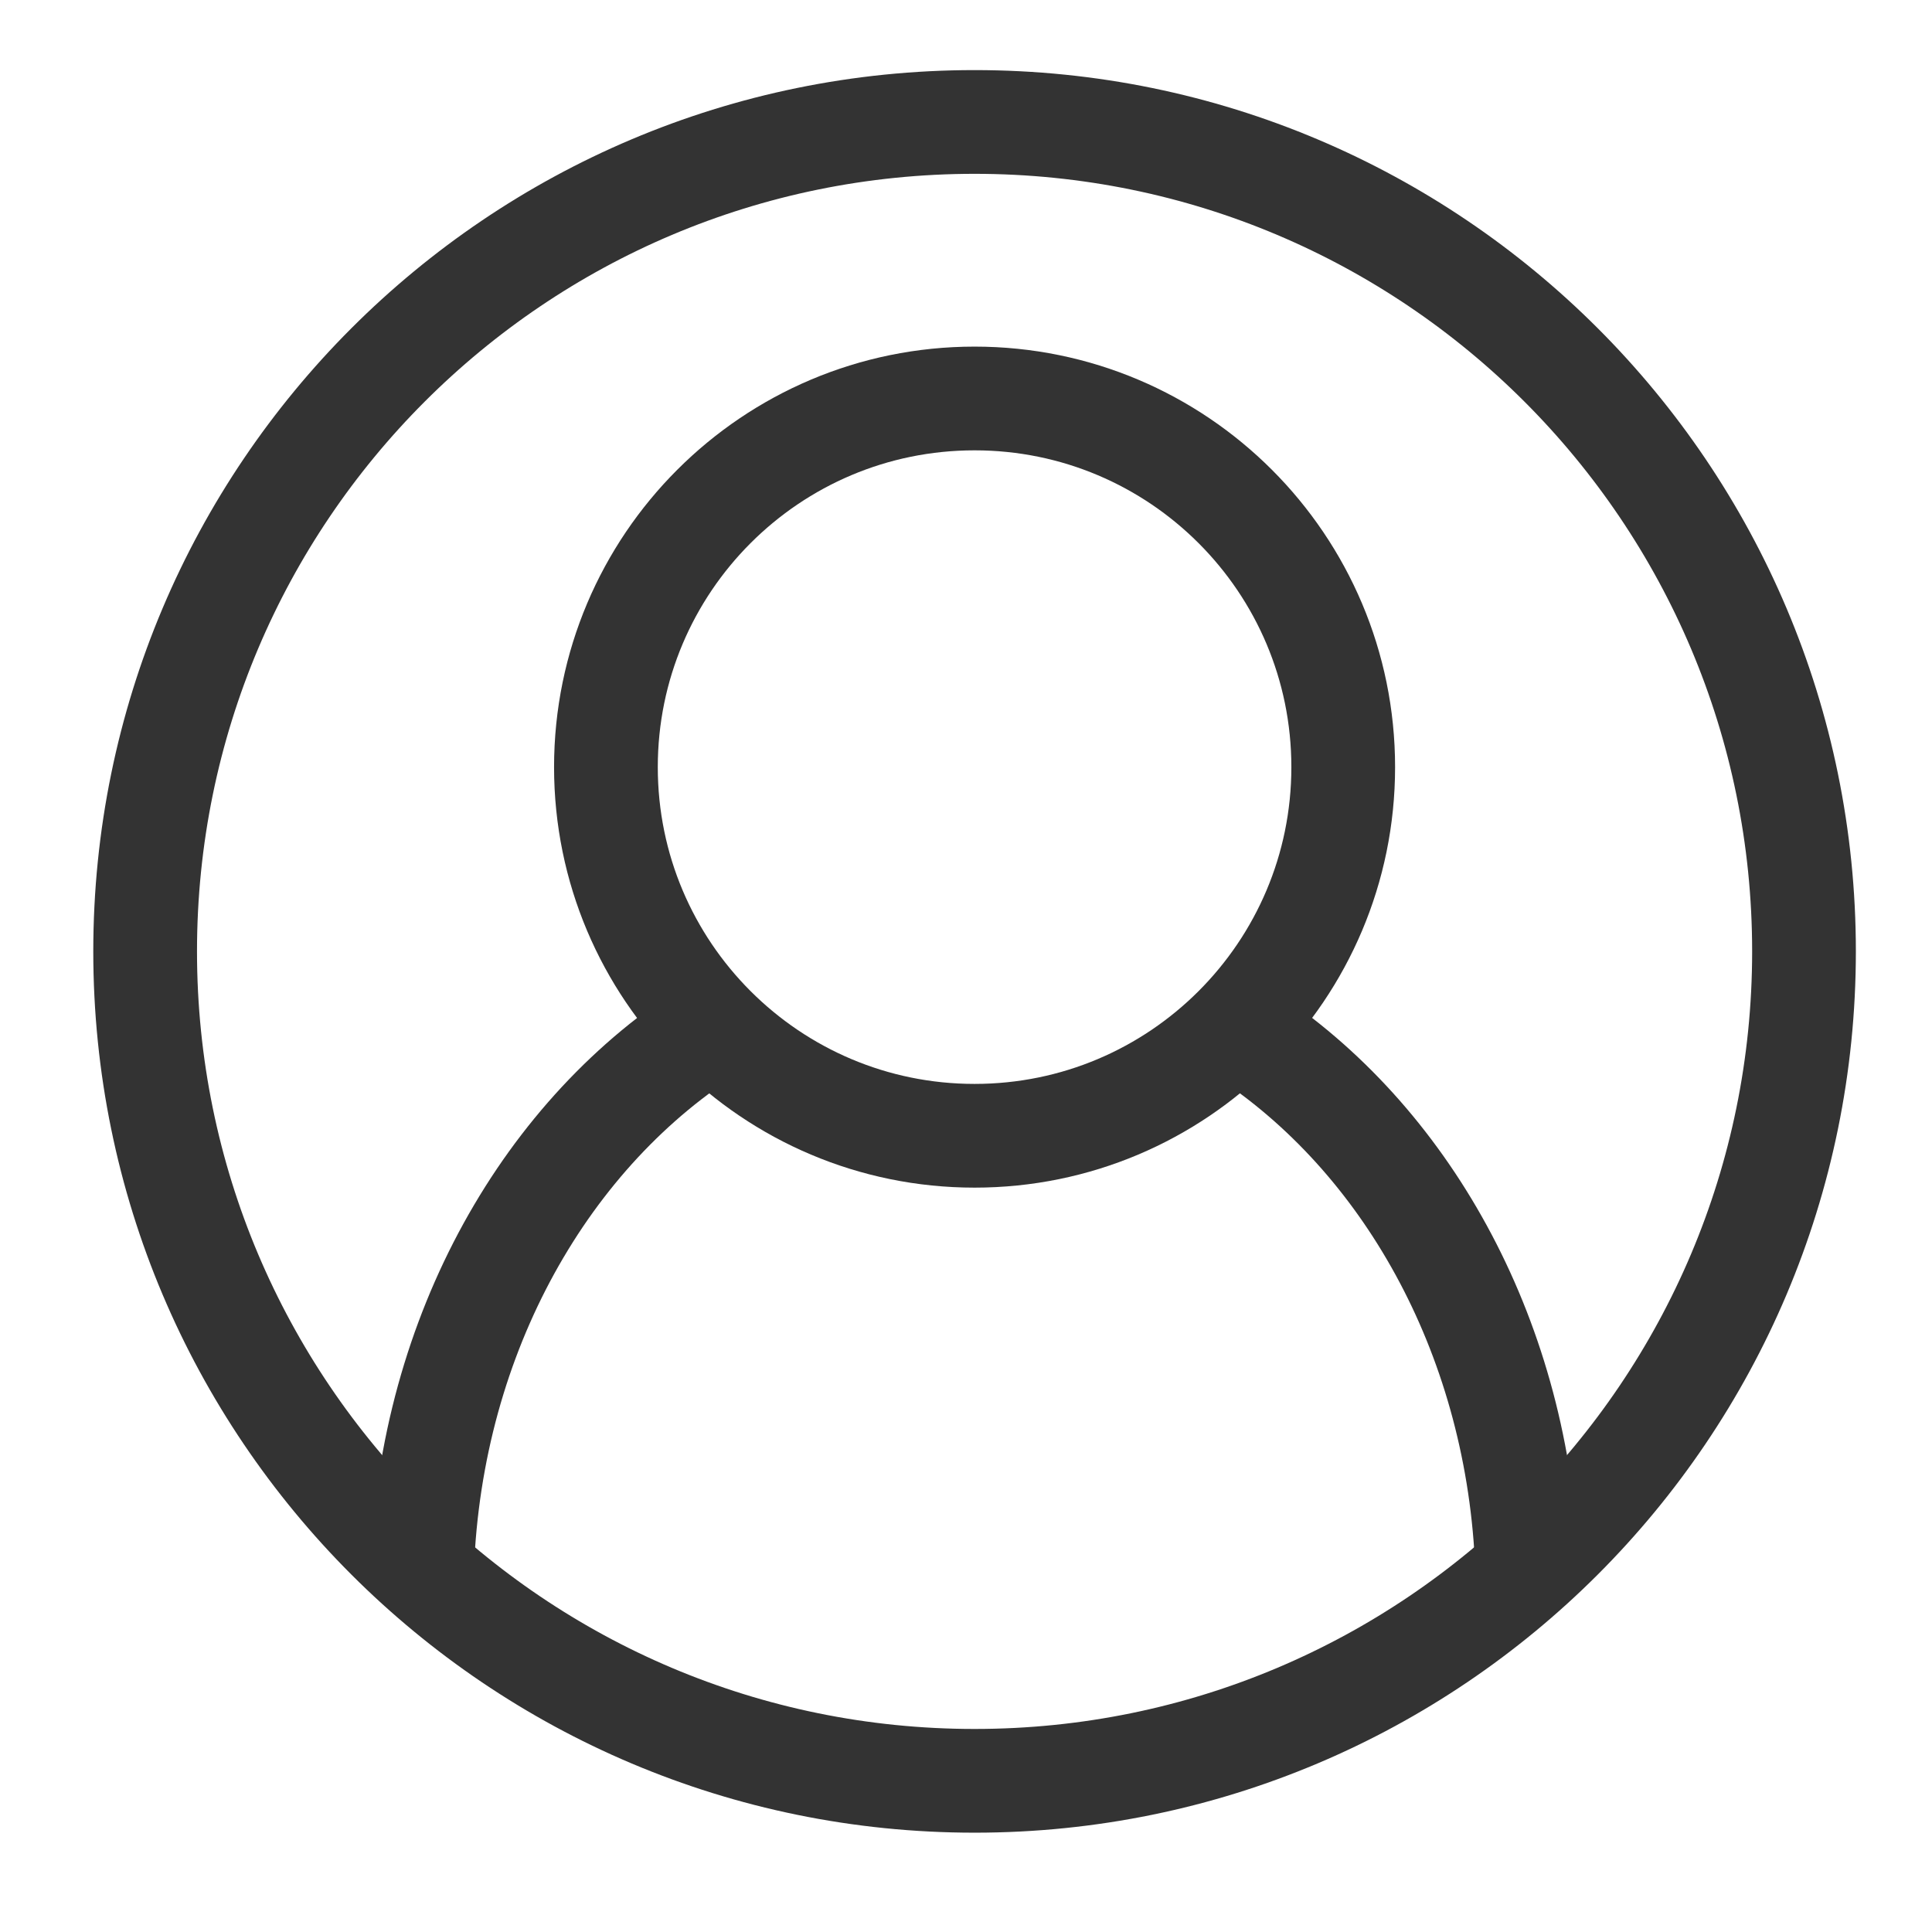
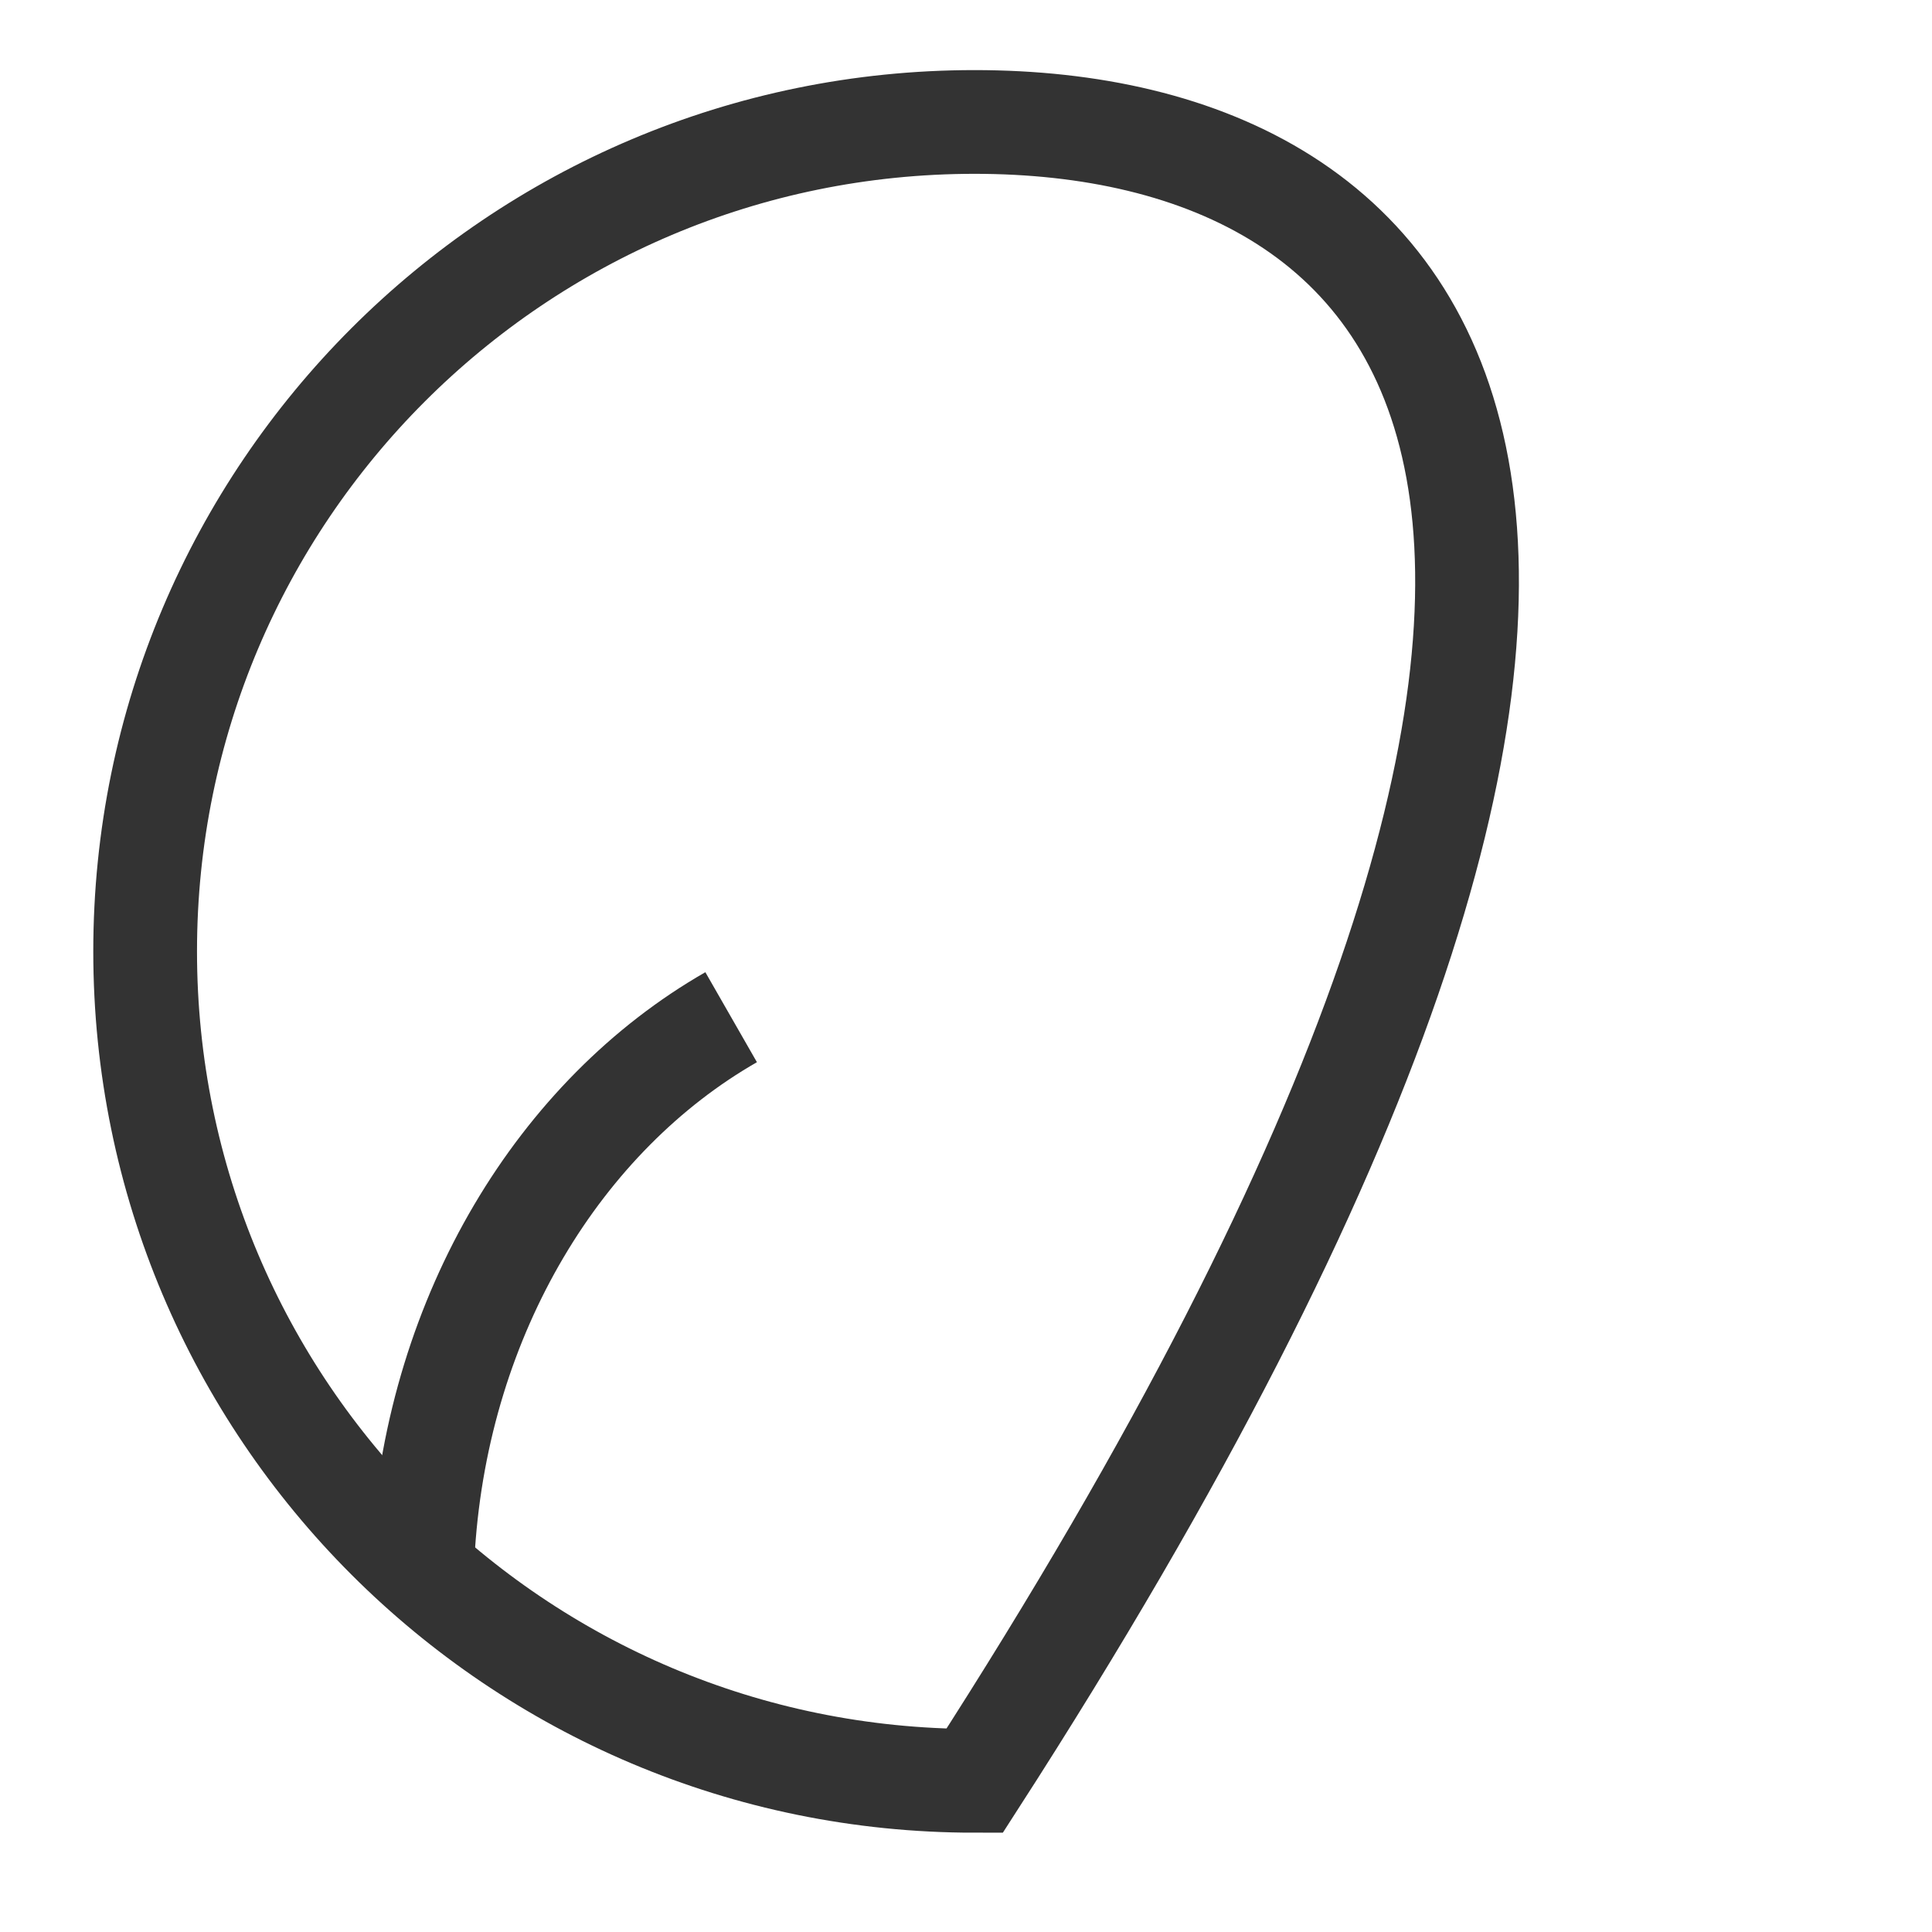
<svg xmlns="http://www.w3.org/2000/svg" width="16" height="16" viewBox="0 0 16 16" fill="none">
-   <path fill-rule="evenodd" clip-rule="evenodd" d="M8.071 14.748C11.865 14.748 14.94 11.673 14.94 7.879C14.94 4.086 11.865 1.01 8.071 1.01C4.277 1.01 1.202 4.086 1.202 7.879C1.202 11.673 4.277 14.748 8.071 14.748Z" stroke="#333333" stroke-width="0.859" />
-   <path fill-rule="evenodd" clip-rule="evenodd" d="M8.071 9.406C9.757 9.406 11.124 8.039 11.124 6.353C11.124 4.667 9.757 3.3 8.071 3.3C6.385 3.3 5.018 4.667 5.018 6.353C5.018 8.039 6.385 9.406 8.071 9.406Z" stroke="#333333" stroke-width="0.859" />
-   <path d="M12.643 12.902C12.548 11.034 11.63 9.423 10.307 8.558" stroke="#333333" stroke-width="0.859" />
+   <path fill-rule="evenodd" clip-rule="evenodd" d="M8.071 14.748C14.94 4.086 11.865 1.01 8.071 1.01C4.277 1.01 1.202 4.086 1.202 7.879C1.202 11.673 4.277 14.748 8.071 14.748Z" stroke="#333333" stroke-width="0.859" />
  <path d="M6.055 8.424C4.638 9.236 3.633 10.877 3.505 12.805" stroke="#333333" stroke-width="0.859" />
</svg>